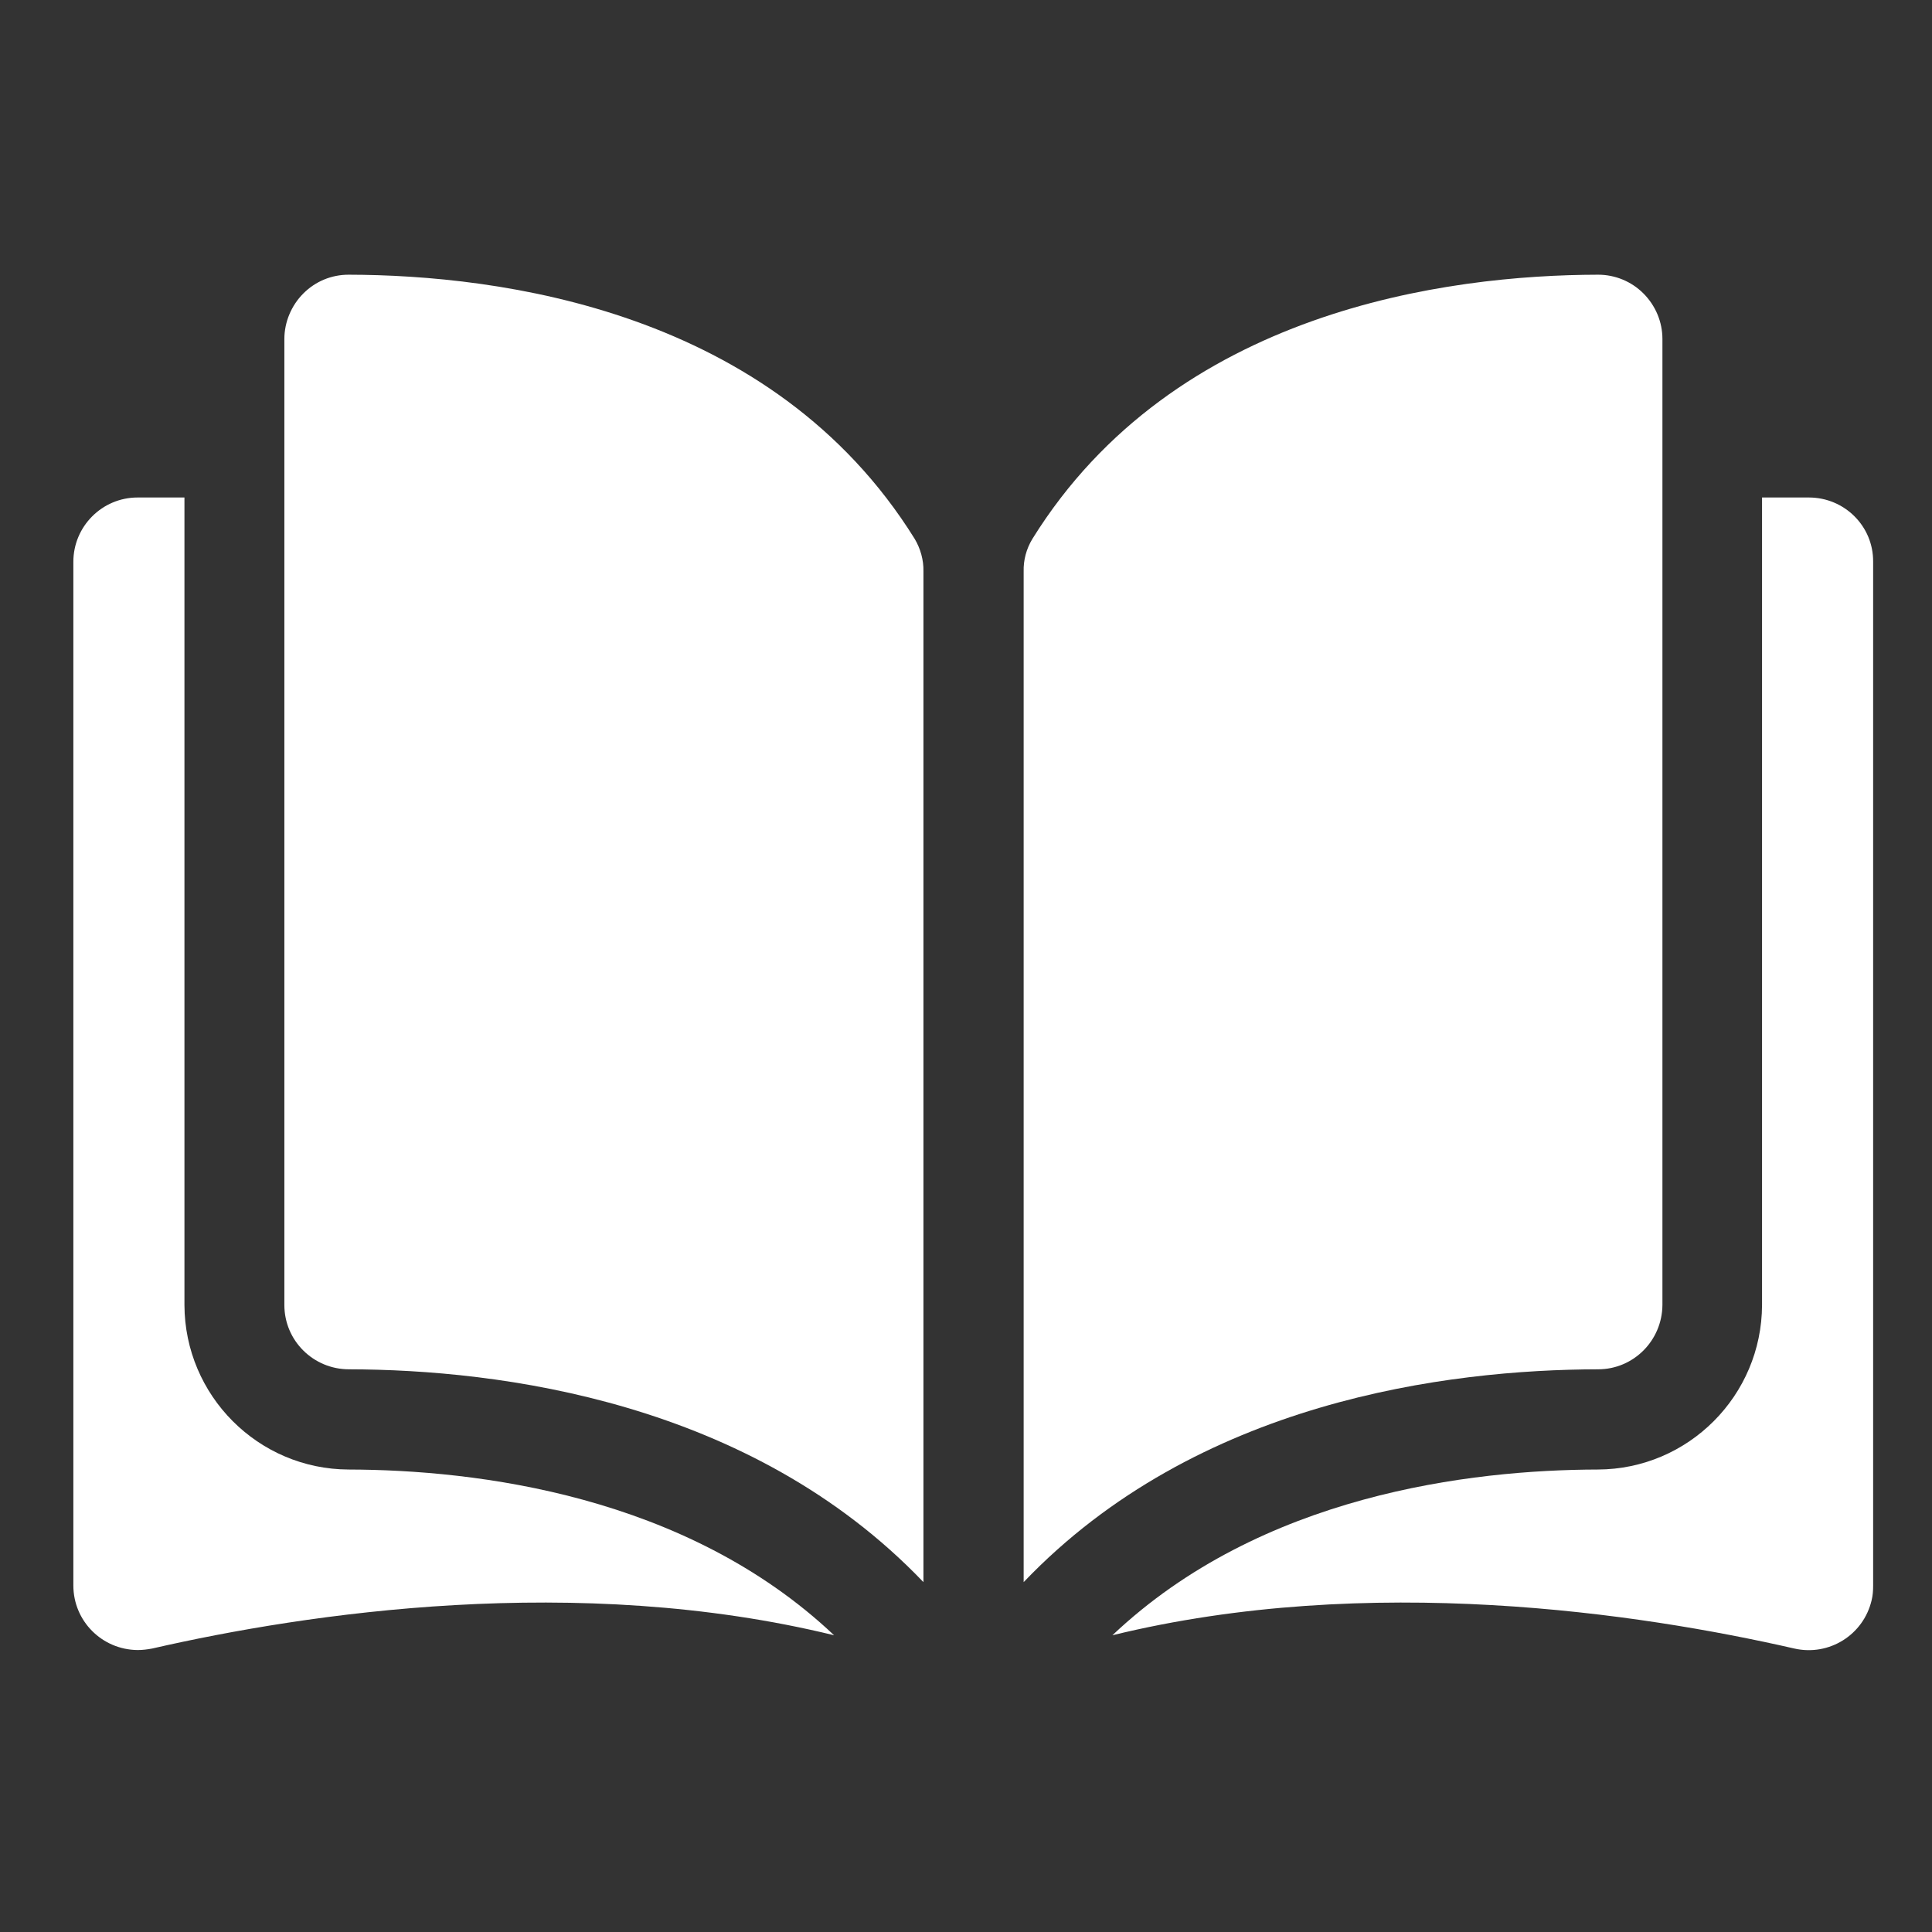
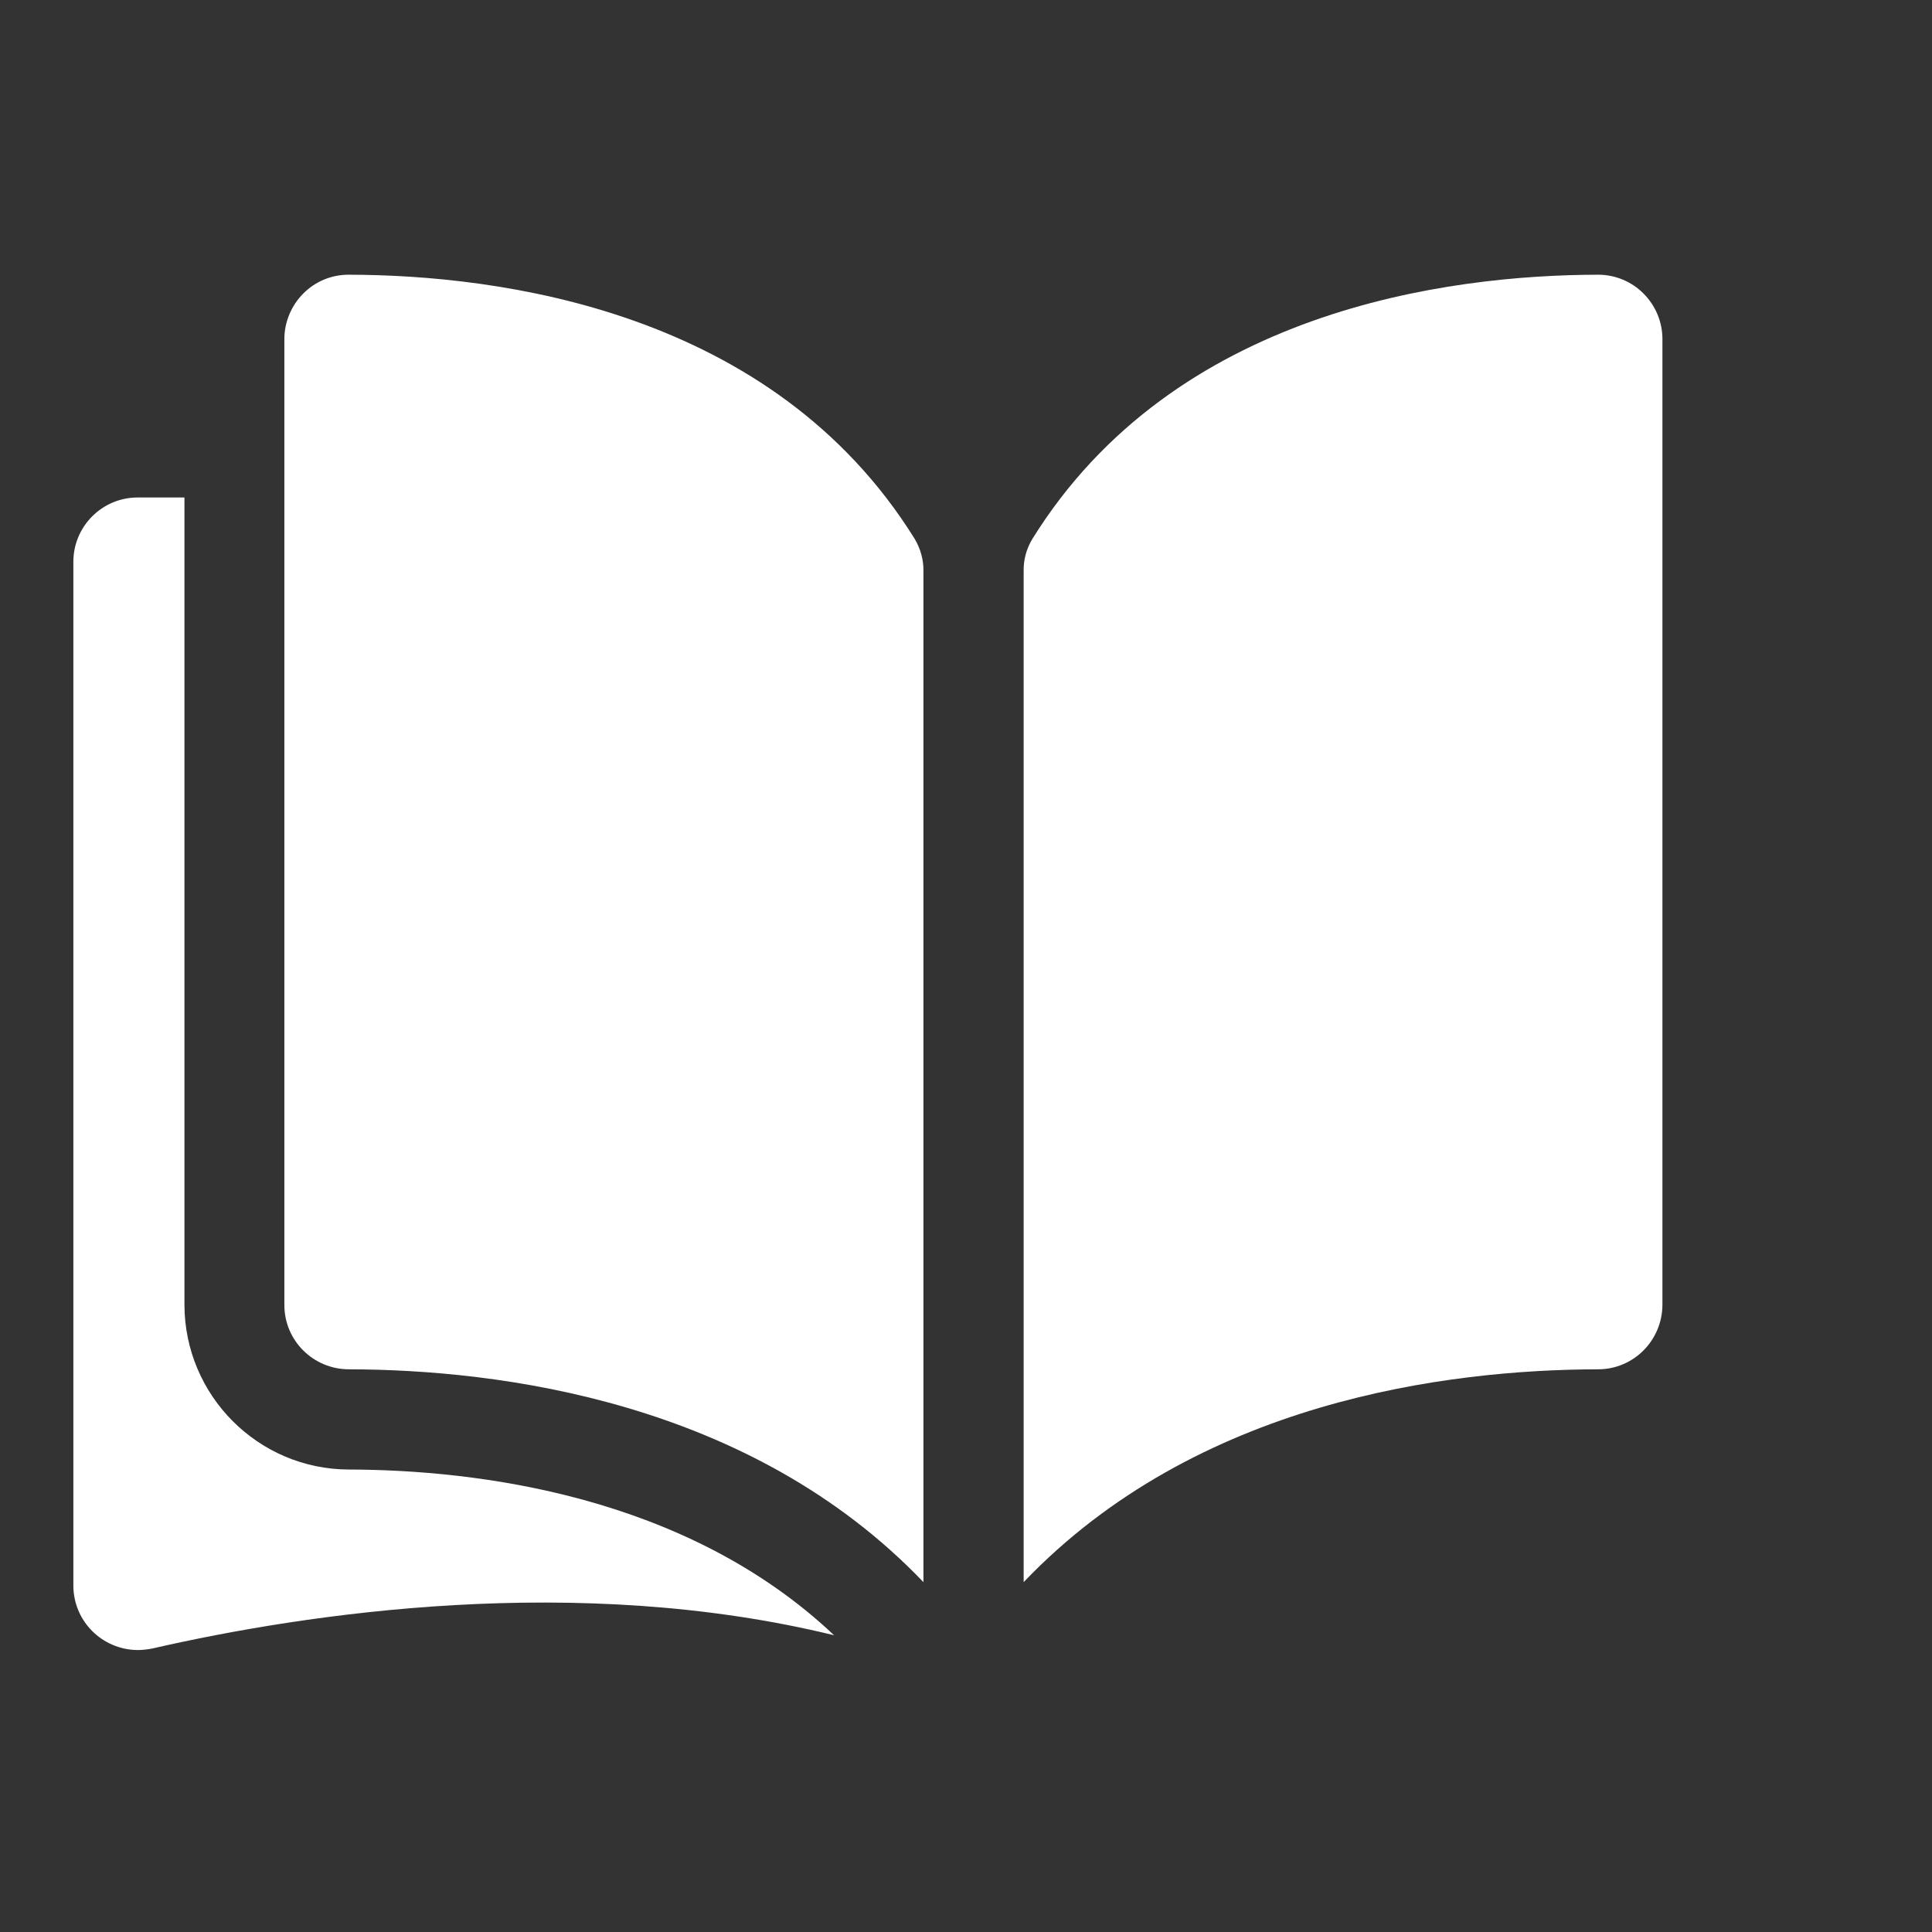
<svg xmlns="http://www.w3.org/2000/svg" version="1.1" id="レイヤー_1" x="0px" y="0px" viewBox="0 0 640 640" style="enable-background:new 0 0 640 640;" xml:space="preserve">
  <rect x="0" y="0" width="640" height="640" fill="#333333" stroke="none" />
  <style type="text/css">
	.st0{fill:#FFFFFF;}
</style>
  <title>アートボード 1</title>
  <path class="st0" d="M115.5,91L115.5,91c-5.7,0-11,2.2-15,6.2c-4,4-6.3,9.5-6.3,15.1v320c0,11.8,9.6,21.3,21.4,21.3  c49.7,0.1,132.9,10.5,190.3,70.5V189.3c0.1-3.8-1-7.6-2.9-10.8C255.8,102.6,165.3,91.1,115.5,91z" />
  <path class="st0" d="M550.7,432.3v-320c0-5.7-2.3-11.1-6.3-15.1c-4-4-9.4-6.2-15-6.2l0,0c-49.8,0.1-140.3,11.7-187.4,87.5  c-2,3.3-3,7-2.9,10.8v334.8c57.4-60.1,140.6-70.4,190.3-70.5C541.1,453.6,550.6,444.1,550.7,432.3L550.7,432.3z" />
-   <path class="st0" d="M599.2,164.8h-15.5v267.5c-0.1,30-24.4,54.4-54.4,54.5c-42.1,0.1-111.6,8.3-160.8,54.9  c85.1-20.8,174.8-7.3,225.9,4.4c11.5,2.6,22.9-4.5,25.6-16c0.4-1.6,0.5-3.2,0.5-4.8V186.1C620.6,174.3,611,164.8,599.2,164.8z" />
  <path class="st0" d="M61.1,432.3V164.8H45.6c-11.8,0-21.3,9.6-21.3,21.3v339.1c0,11.8,9.5,21.3,21.3,21.4c1.6,0,3.2-0.2,4.8-0.5  c51.1-11.7,140.8-25.2,225.9-4.4c-49.2-46.5-118.6-54.8-160.8-54.9C85.5,486.7,61.2,462.3,61.1,432.3L61.1,432.3z" />
</svg>